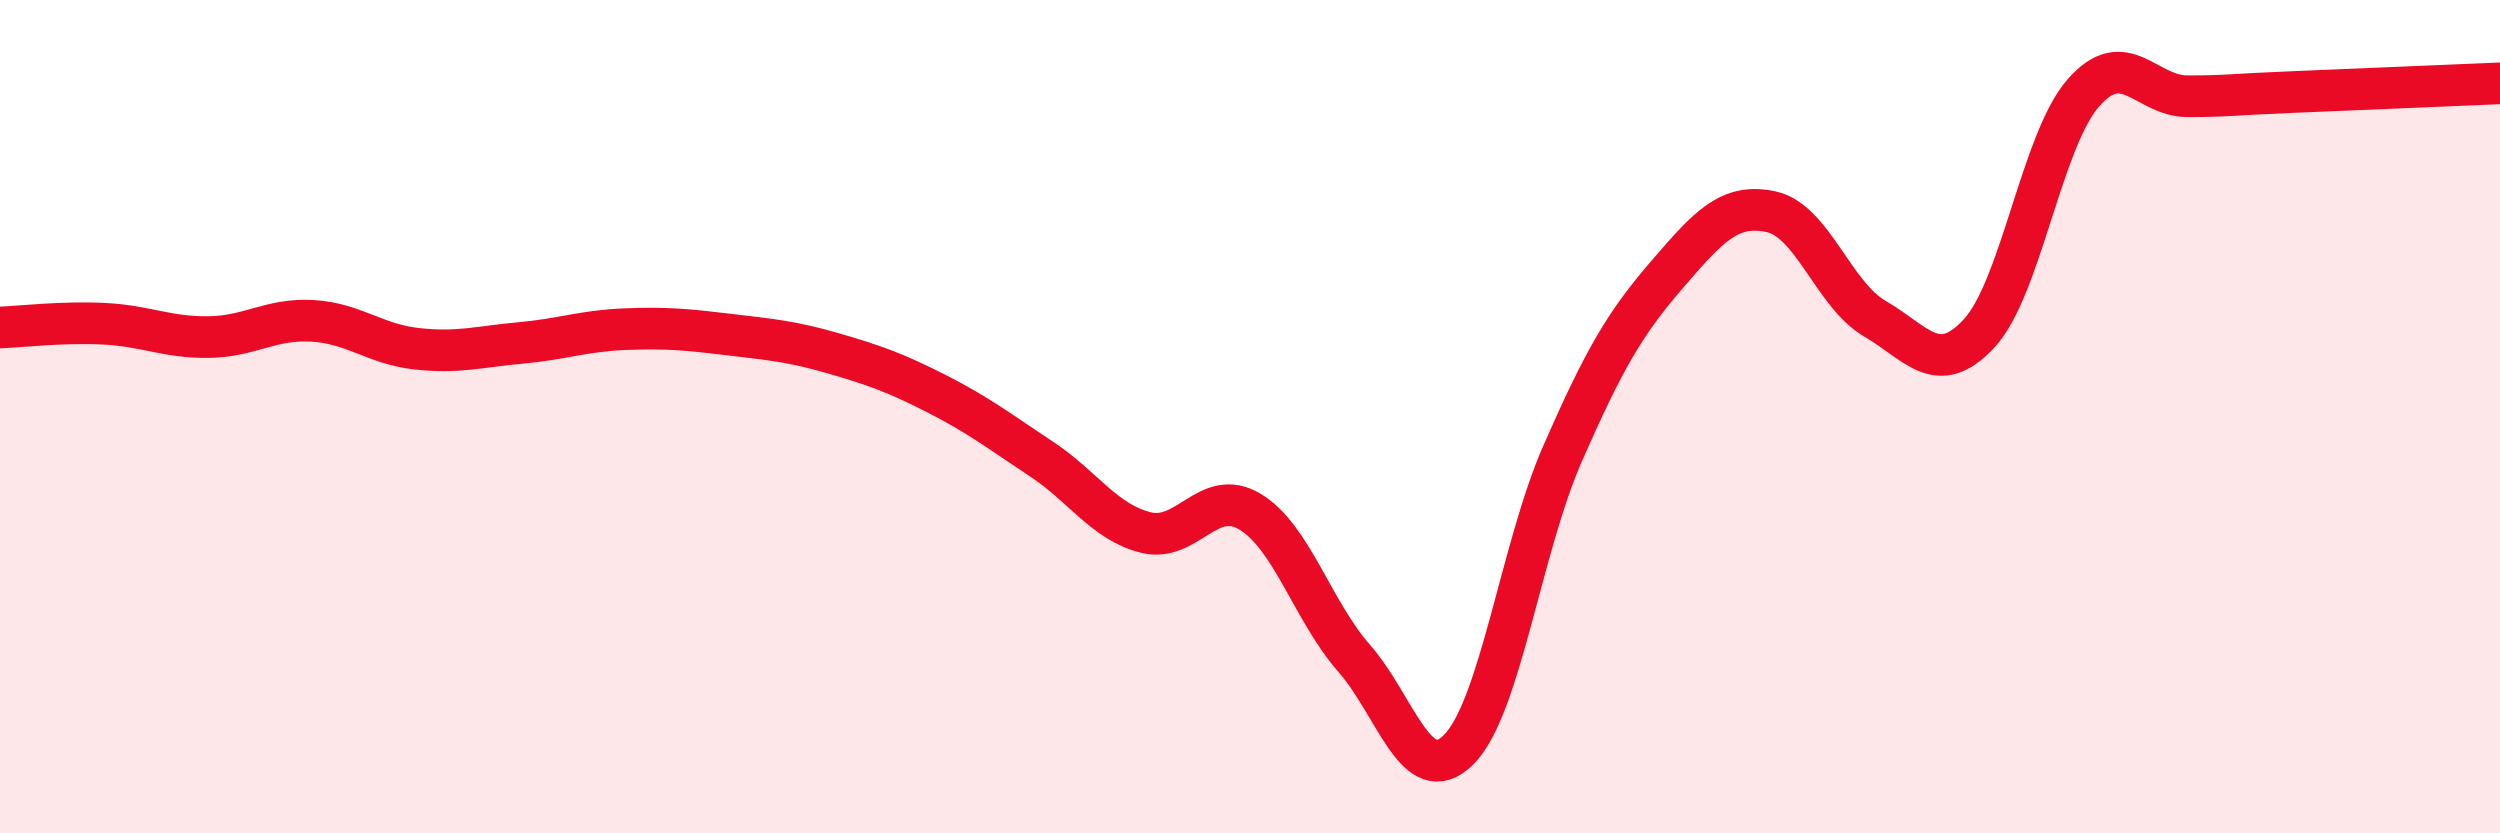
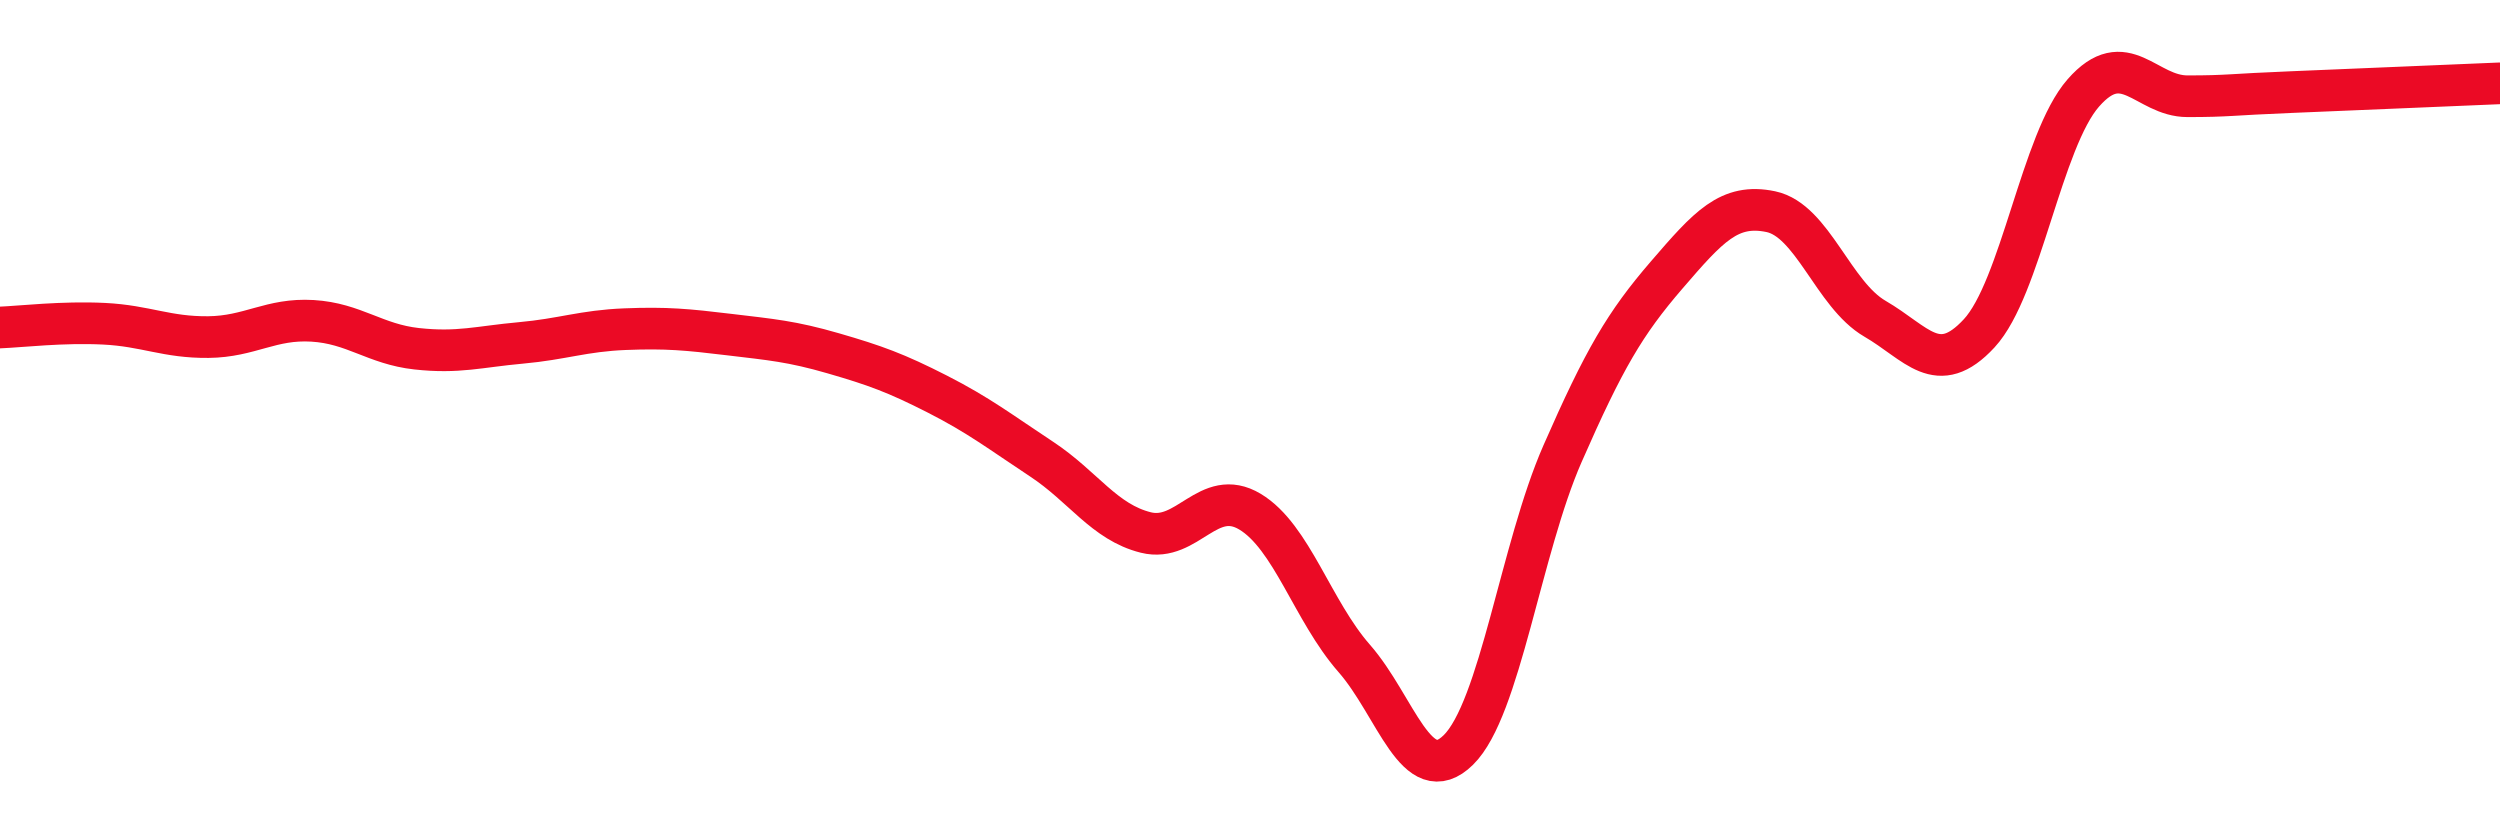
<svg xmlns="http://www.w3.org/2000/svg" width="60" height="20" viewBox="0 0 60 20">
-   <path d="M 0,7.86 C 0.5,7.84 1.5,7.72 2.5,7.77 C 3.5,7.82 4,8.1 5,8.09 C 6,8.08 6.5,7.64 7.5,7.7 C 8.5,7.76 9,8.26 10,8.37 C 11,8.48 11.5,8.32 12.5,8.23 C 13.5,8.14 14,7.94 15,7.9 C 16,7.86 16.5,7.91 17.5,8.03 C 18.5,8.15 19,8.19 20,8.48 C 21,8.77 21.5,8.95 22.5,9.46 C 23.5,9.97 24,10.36 25,11.02 C 26,11.68 26.5,12.53 27.5,12.78 C 28.5,13.03 29,11.68 30,12.28 C 31,12.88 31.5,14.66 32.5,15.8 C 33.5,16.94 34,18.98 35,18 C 36,17.02 36.5,13.17 37.5,10.89 C 38.5,8.61 39,7.76 40,6.6 C 41,5.44 41.5,4.87 42.5,5.08 C 43.5,5.29 44,7.07 45,7.65 C 46,8.23 46.5,9.08 47.5,8 C 48.5,6.92 49,3.37 50,2.23 C 51,1.09 51.5,2.31 52.5,2.31 C 53.5,2.31 53.5,2.27 55,2.21 C 56.5,2.15 59,2.04 60,2L60 20L0 20Z" fill="#EB0A25" opacity="0.1" stroke-linecap="round" stroke-linejoin="round" />
  <path d="M 0,7.86 C 0.5,7.84 1.5,7.72 2.5,7.77 C 3.5,7.82 4,8.1 5,8.09 C 6,8.08 6.5,7.64 7.5,7.7 C 8.5,7.76 9,8.26 10,8.37 C 11,8.48 11.5,8.32 12.5,8.23 C 13.5,8.14 14,7.94 15,7.9 C 16,7.86 16.5,7.91 17.5,8.03 C 18.5,8.15 19,8.19 20,8.48 C 21,8.77 21.5,8.95 22.5,9.46 C 23.5,9.97 24,10.36 25,11.02 C 26,11.68 26.5,12.53 27.5,12.78 C 28.5,13.03 29,11.68 30,12.28 C 31,12.88 31.5,14.66 32.5,15.8 C 33.5,16.94 34,18.98 35,18 C 36,17.02 36.5,13.17 37.5,10.89 C 38.5,8.61 39,7.76 40,6.6 C 41,5.44 41.5,4.87 42.5,5.08 C 43.5,5.29 44,7.07 45,7.65 C 46,8.23 46.5,9.08 47.5,8 C 48.5,6.92 49,3.37 50,2.23 C 51,1.09 51.5,2.31 52.5,2.31 C 53.5,2.31 53.5,2.27 55,2.21 C 56.5,2.15 59,2.04 60,2" stroke="#EB0A25" stroke-width="1" fill="none" stroke-linecap="round" stroke-linejoin="round" />
</svg>